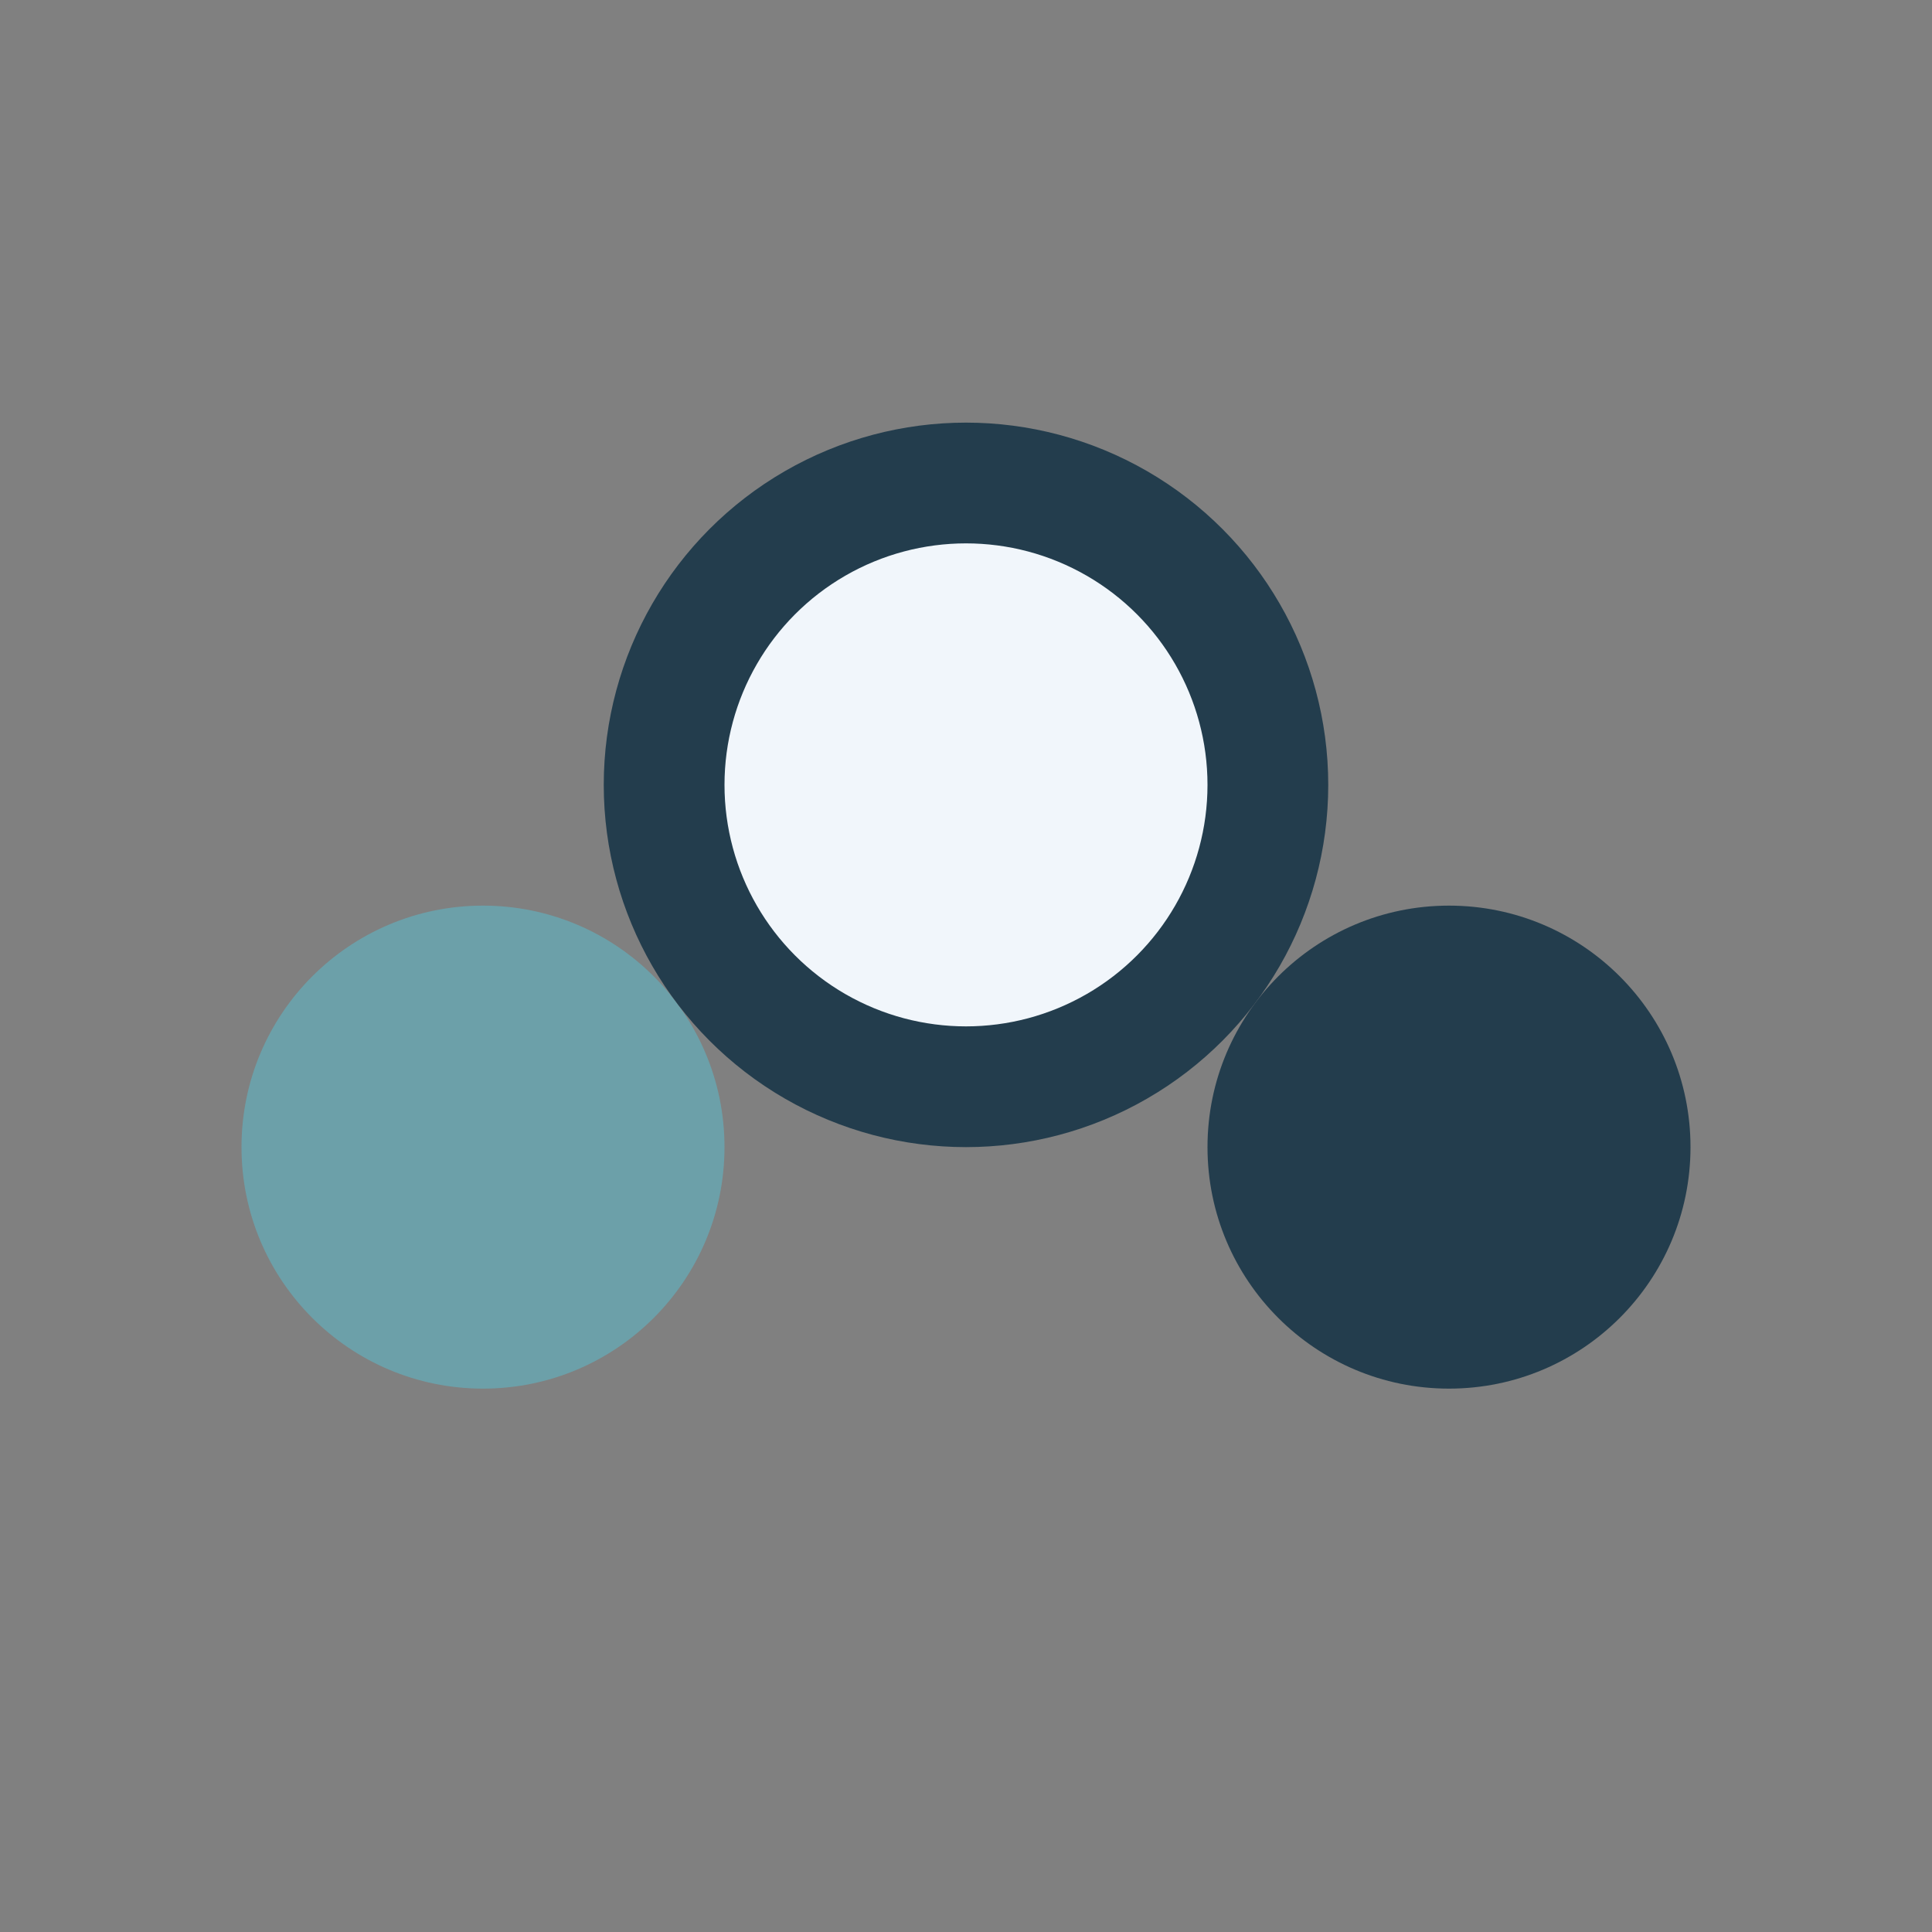
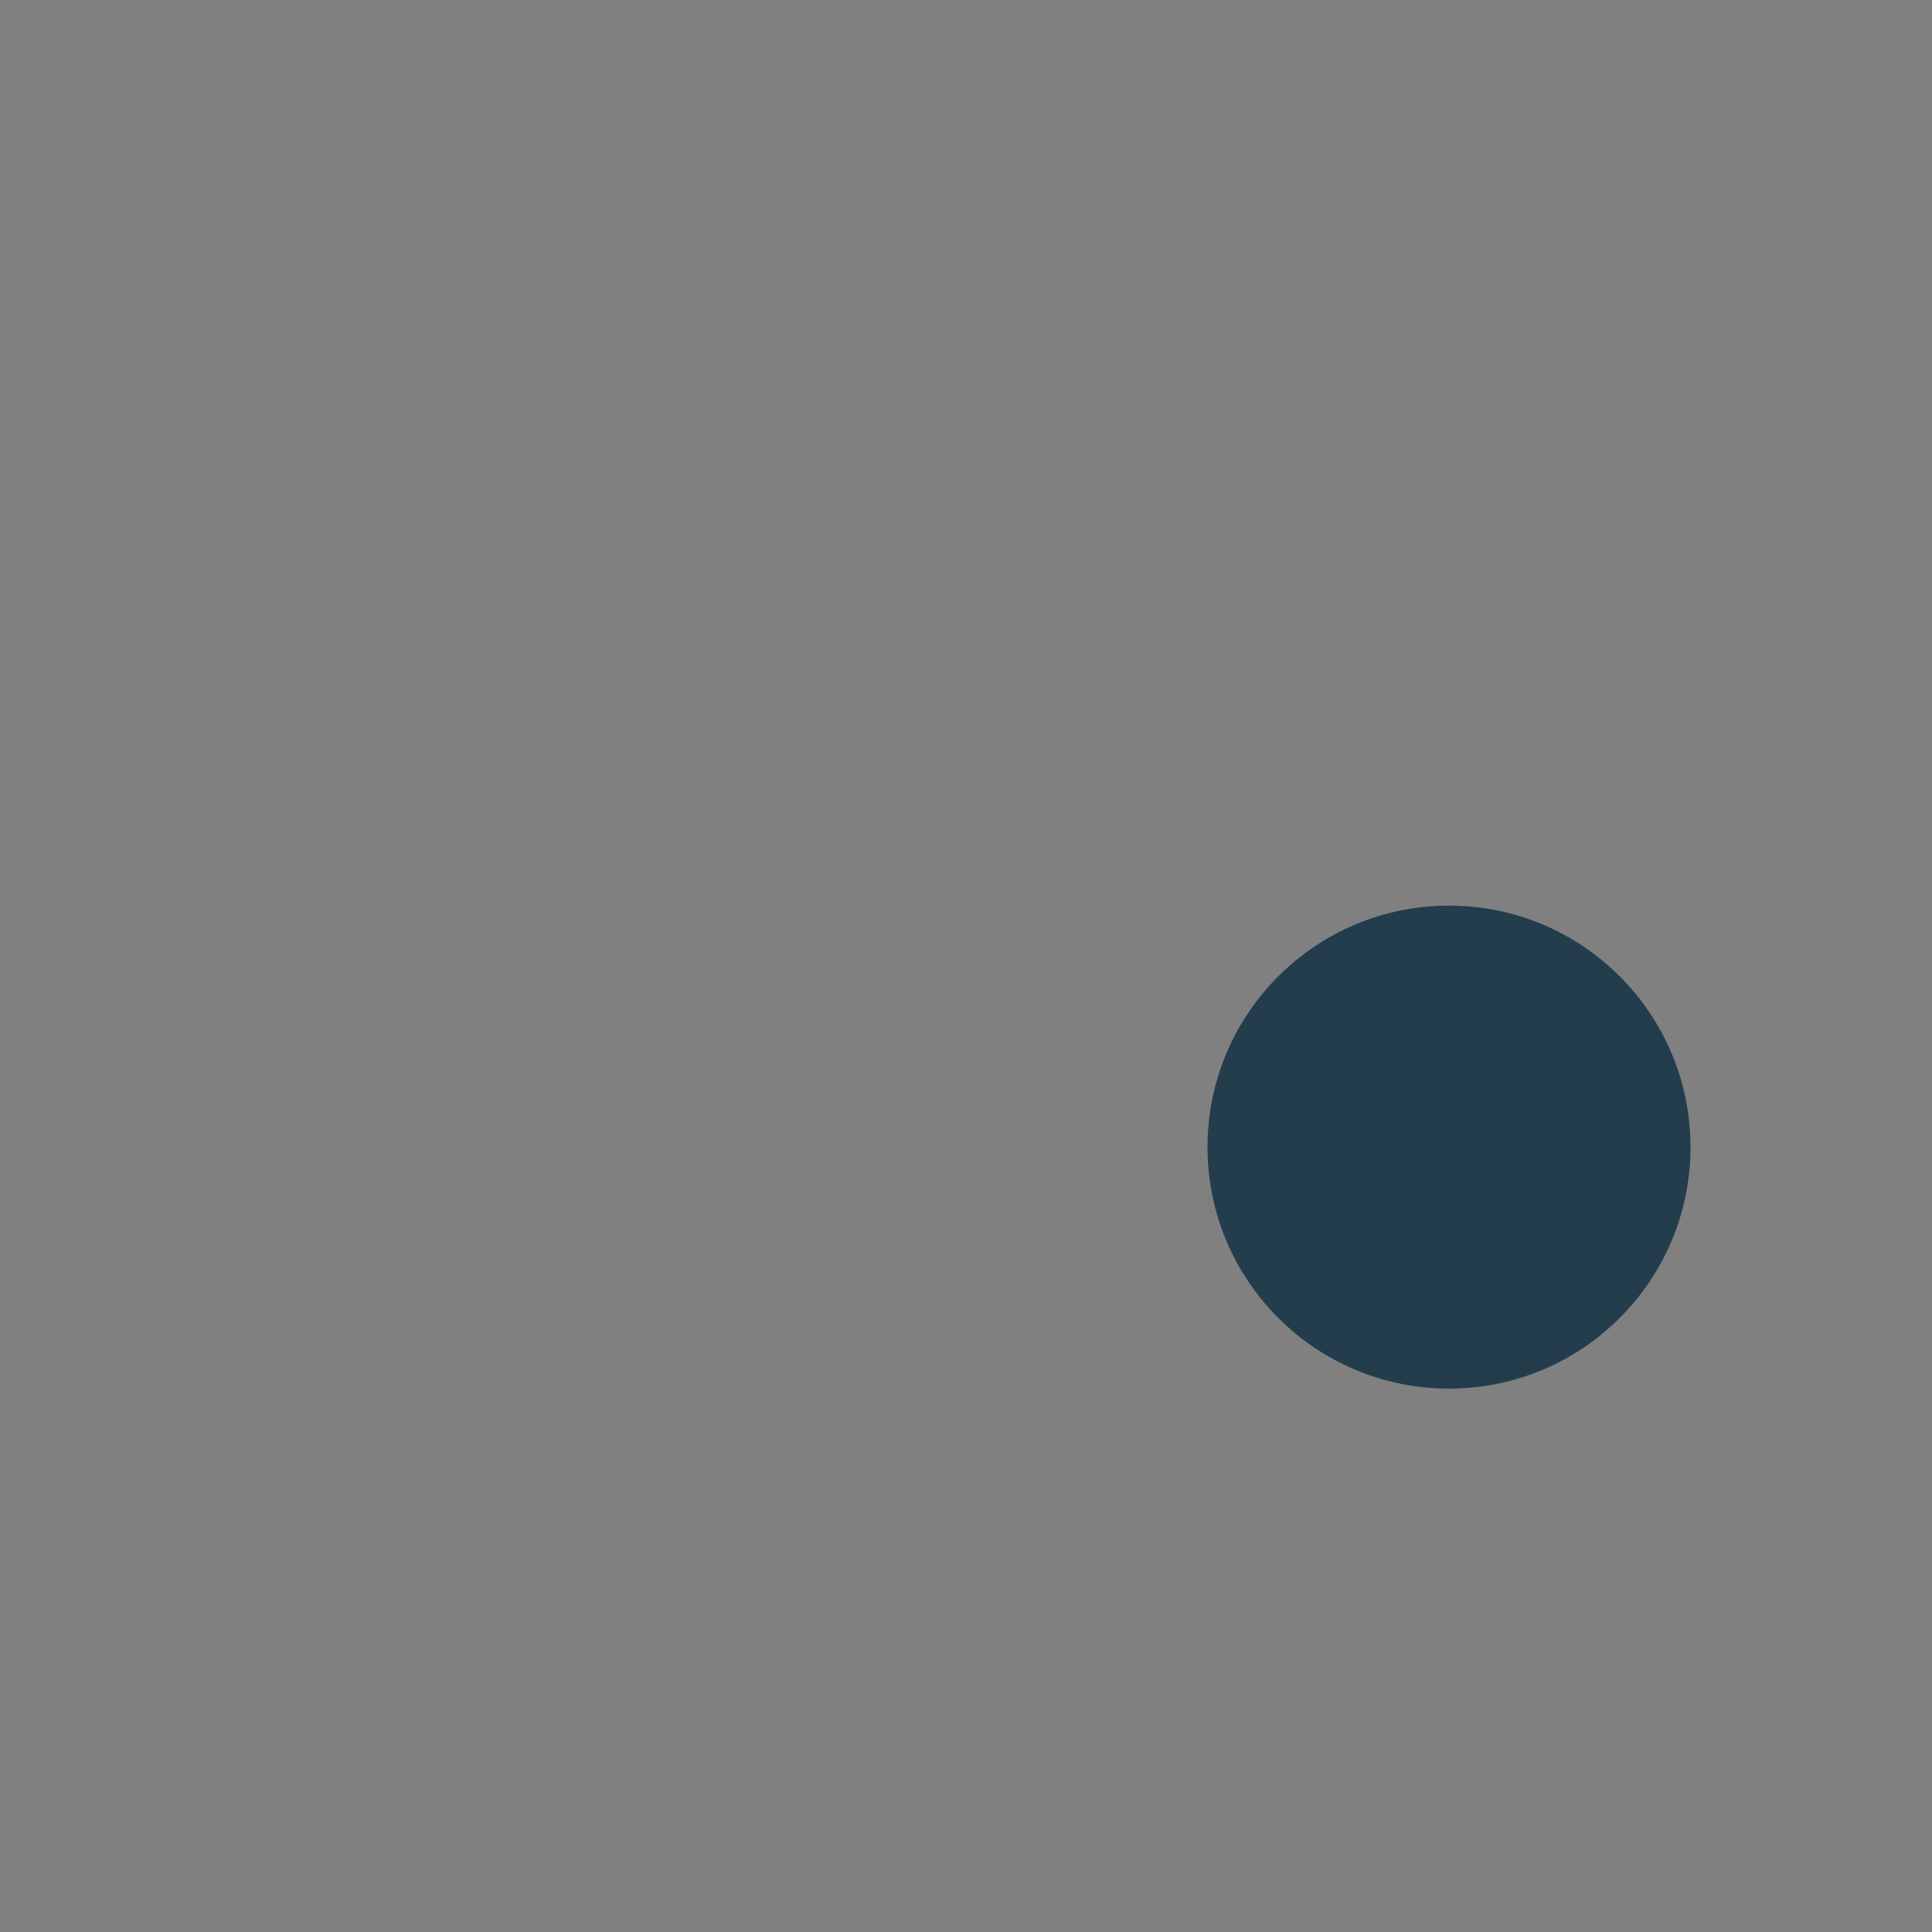
<svg xmlns="http://www.w3.org/2000/svg" width="32" height="32" viewBox="0 0 32 32">
  <rect x="0" y="0" width="32" height="32" fill="#808080" stroke="none" />
-   <circle cx="8" cy="19" r="4" fill="#6CA0A9" />
  <circle cx="24" cy="19" r="4" fill="#233D4D" />
-   <circle cx="16" cy="13" r="5" fill="#F1F6FB" stroke="#233D4D" stroke-width="2" />
</svg>